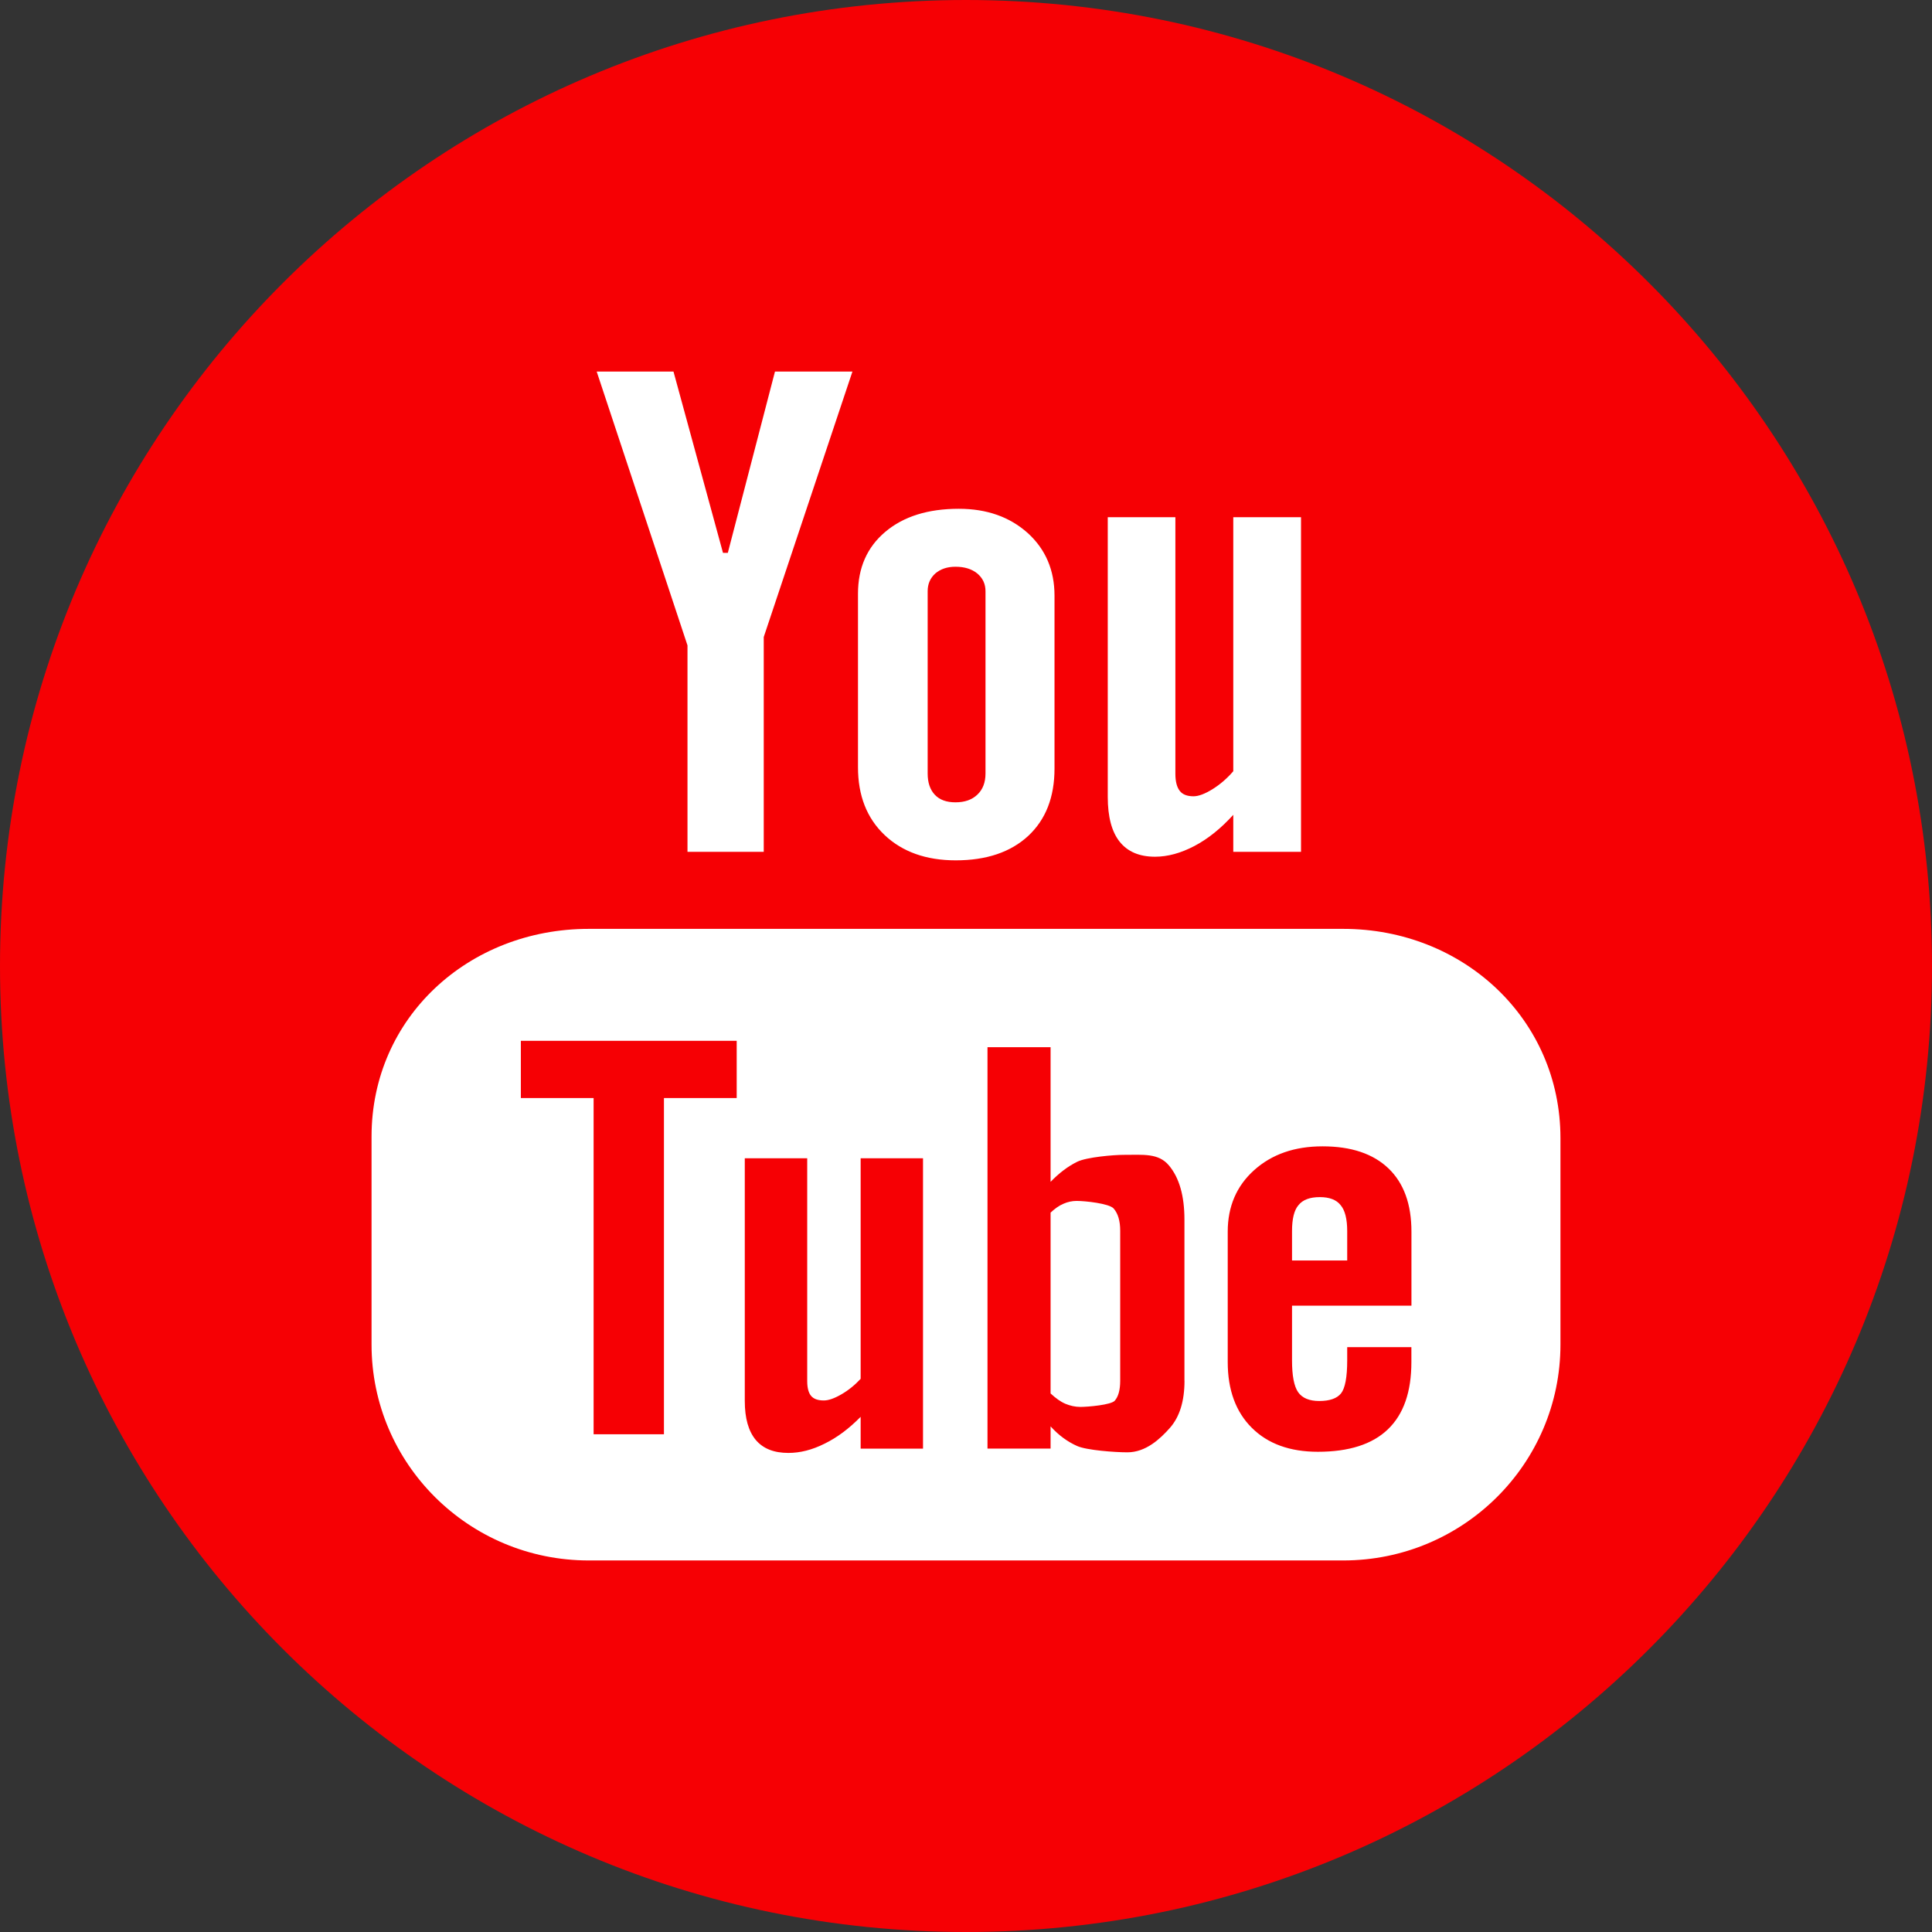
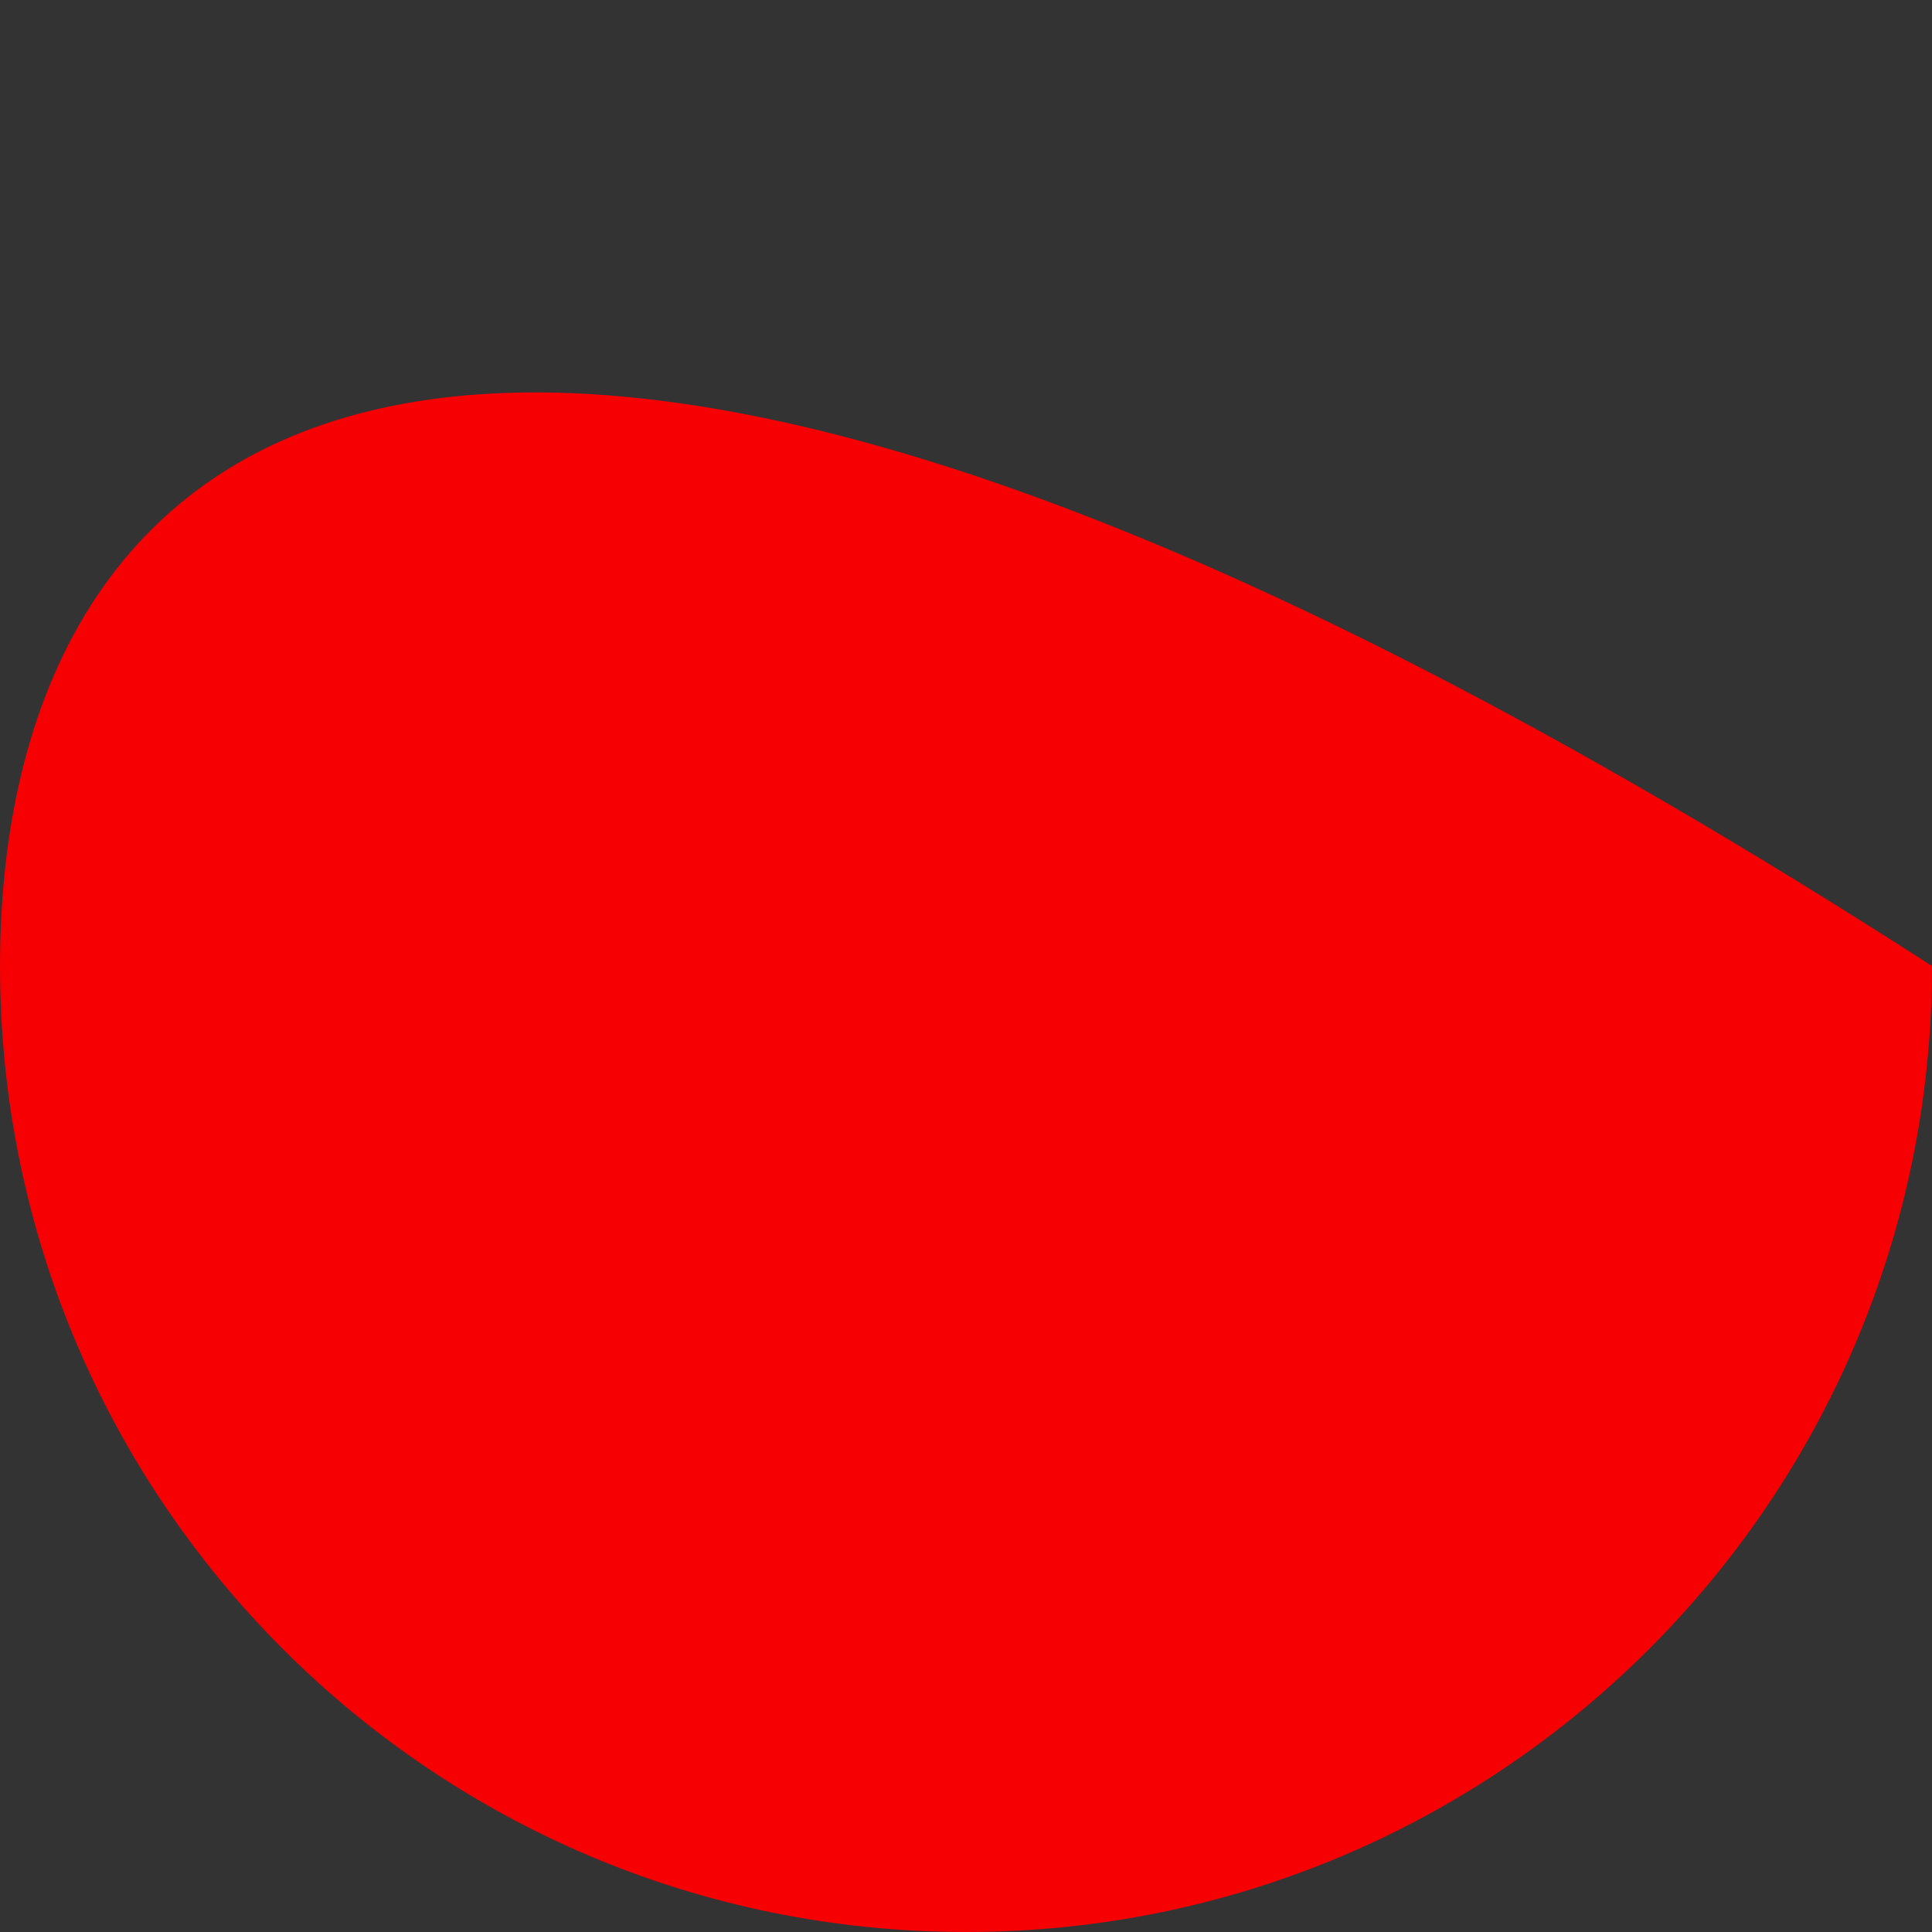
<svg xmlns="http://www.w3.org/2000/svg" width="32px" height="32px" viewBox="0 0 32 32" version="1.1">
  <rect x="0" y="0" width="32" height="32" fill="#333333" stroke="none" />
  <title>iconfinder_youtube_287629</title>
  <g id="Symbols" stroke="none" stroke-width="1" fill="none" fill-rule="evenodd">
    <g id="Shell/Footer" transform="translate(-973, -344)" fill-rule="nonzero">
      <g id="Group-9" transform="translate(99, 299)">
        <g id="Group-8" transform="translate(0, 33)">
          <g id="Group-5" transform="translate(746, 12)">
            <g id="iconfinder_youtube_287629" transform="translate(128, 0)">
-               <path d="M16,32 C24.837,32 32,24.837 32,16 C32,7.163 24.837,0 16,0 C7.163,0 0,7.163 0,16 C0,24.837 7.163,32 16,32 Z" id="Path" fill="#F60004" />
-               <path d="M22.249,15.385 L9.751,15.385 C7.764,15.385 6.154,16.851 6.154,18.825 L6.154,22.27 C6.154,24.245 7.764,25.846 9.751,25.846 L22.249,25.846 C24.235,25.846 25.846,24.245 25.846,22.27 L25.846,18.852 C25.846,16.878 24.235,15.385 22.249,15.385 Z M12.202,18.187 L10.997,18.187 L10.997,23.756 L9.832,23.756 L9.832,18.187 L8.627,18.187 L8.627,17.239 L12.202,17.239 L12.202,18.187 Z M15.289,23.994 L14.255,23.994 L14.255,23.467 C14.063,23.662 13.866,23.81 13.659,23.911 C13.452,24.015 13.253,24.065 13.058,24.065 C12.818,24.065 12.64,23.994 12.518,23.85 C12.398,23.706 12.336,23.493 12.336,23.205 L12.336,19.185 L13.37,19.185 L13.37,22.874 C13.37,22.988 13.392,23.07 13.434,23.12 C13.479,23.173 13.549,23.196 13.646,23.196 C13.721,23.196 13.818,23.163 13.934,23.096 C14.052,23.028 14.158,22.942 14.255,22.838 L14.255,19.185 L15.288,19.185 L15.288,23.994 L15.289,23.994 Z M19.619,22.869 C19.619,23.208 19.538,23.469 19.376,23.652 C19.215,23.833 18.979,24.055 18.673,24.055 C18.47,24.055 18,24.021 17.842,23.951 C17.684,23.881 17.535,23.774 17.401,23.625 L17.401,23.993 L16.356,23.993 L16.356,17.345 L17.401,17.345 L17.401,19.575 C17.541,19.43 17.688,19.318 17.843,19.242 C18.001,19.165 18.45,19.128 18.61,19.128 C18.938,19.128 19.187,19.097 19.36,19.302 C19.533,19.507 19.618,19.807 19.618,20.201 L19.618,22.869 L19.619,22.869 Z M23.377,21.626 L21.4,21.626 L21.4,22.532 C21.4,22.785 21.433,22.96 21.501,23.059 C21.57,23.157 21.687,23.205 21.851,23.205 C22.023,23.205 22.143,23.163 22.211,23.08 C22.278,22.996 22.314,22.815 22.314,22.532 L22.314,22.313 L23.377,22.313 L23.377,22.56 C23.377,23.052 23.249,23.424 22.988,23.674 C22.73,23.922 22.343,24.046 21.828,24.046 C21.365,24.046 21,23.914 20.734,23.649 C20.47,23.387 20.335,23.023 20.335,22.56 L20.335,20.4 C20.335,19.984 20.481,19.642 20.774,19.38 C21.067,19.118 21.442,18.987 21.906,18.987 C22.379,18.987 22.743,19.109 22.997,19.352 C23.251,19.595 23.378,19.944 23.378,20.4 L23.378,21.626 L23.377,21.626 Z M21.861,19.828 C21.696,19.828 21.579,19.871 21.507,19.961 C21.434,20.045 21.4,20.19 21.4,20.392 L21.4,20.878 L22.314,20.878 L22.314,20.392 C22.314,20.19 22.277,20.045 22.205,19.961 C22.135,19.871 22.018,19.828 21.861,19.828 Z M17.833,19.891 C17.76,19.891 17.686,19.906 17.614,19.938 C17.542,19.968 17.471,20.019 17.401,20.085 L17.401,23.08 C17.484,23.157 17.566,23.217 17.646,23.251 C17.726,23.284 17.808,23.303 17.895,23.303 C18.022,23.303 18.405,23.269 18.464,23.2 C18.523,23.132 18.554,23.023 18.554,22.869 L18.554,20.385 C18.554,20.222 18.518,20.1 18.445,20.016 C18.37,19.933 17.972,19.891 17.833,19.891 Z M19.131,14.19 C19.342,14.19 19.558,14.13 19.782,14.013 C20.007,13.895 20.222,13.722 20.427,13.496 L20.427,14.109 L21.549,14.109 L21.549,8.567 L20.427,8.567 L20.427,12.774 C20.323,12.895 20.207,12.994 20.082,13.072 C19.955,13.15 19.851,13.189 19.768,13.189 C19.663,13.189 19.586,13.159 19.541,13.1 C19.494,13.041 19.468,12.947 19.468,12.817 L19.468,8.567 L18.348,8.567 L18.348,13.199 C18.348,13.53 18.414,13.776 18.544,13.94 C18.676,14.106 18.87,14.19 19.131,14.19 Z M15.83,14.25 C16.34,14.25 16.74,14.114 17.031,13.845 C17.321,13.574 17.466,13.204 17.466,12.729 L17.466,9.866 C17.466,9.444 17.318,9.097 17.023,8.829 C16.725,8.562 16.345,8.427 15.881,8.427 C15.371,8.427 14.965,8.554 14.663,8.809 C14.362,9.063 14.211,9.404 14.211,9.834 L14.211,12.707 C14.211,13.179 14.358,13.552 14.652,13.831 C14.946,14.109 15.339,14.25 15.83,14.25 Z M15.365,9.792 C15.365,9.671 15.408,9.574 15.492,9.498 C15.579,9.424 15.69,9.387 15.826,9.387 C15.975,9.387 16.095,9.424 16.186,9.498 C16.277,9.574 16.323,9.671 16.323,9.792 L16.323,12.811 C16.323,12.96 16.278,13.077 16.188,13.162 C16.099,13.247 15.978,13.289 15.826,13.289 C15.678,13.289 15.564,13.249 15.484,13.164 C15.405,13.08 15.365,12.964 15.365,12.811 L15.365,9.792 L15.365,9.792 Z M11.387,14.109 L12.65,14.109 L12.65,10.551 L14.119,6.154 L12.836,6.154 L12.055,9.157 L11.975,9.157 L11.155,6.154 L9.883,6.154 L11.387,10.69 L11.387,14.109 L11.387,14.109 Z" id="Shape" fill="#FFFFFF" />
+               <path d="M16,32 C24.837,32 32,24.837 32,16 C7.163,0 0,7.163 0,16 C0,24.837 7.163,32 16,32 Z" id="Path" fill="#F60004" />
            </g>
          </g>
        </g>
      </g>
    </g>
  </g>
</svg>